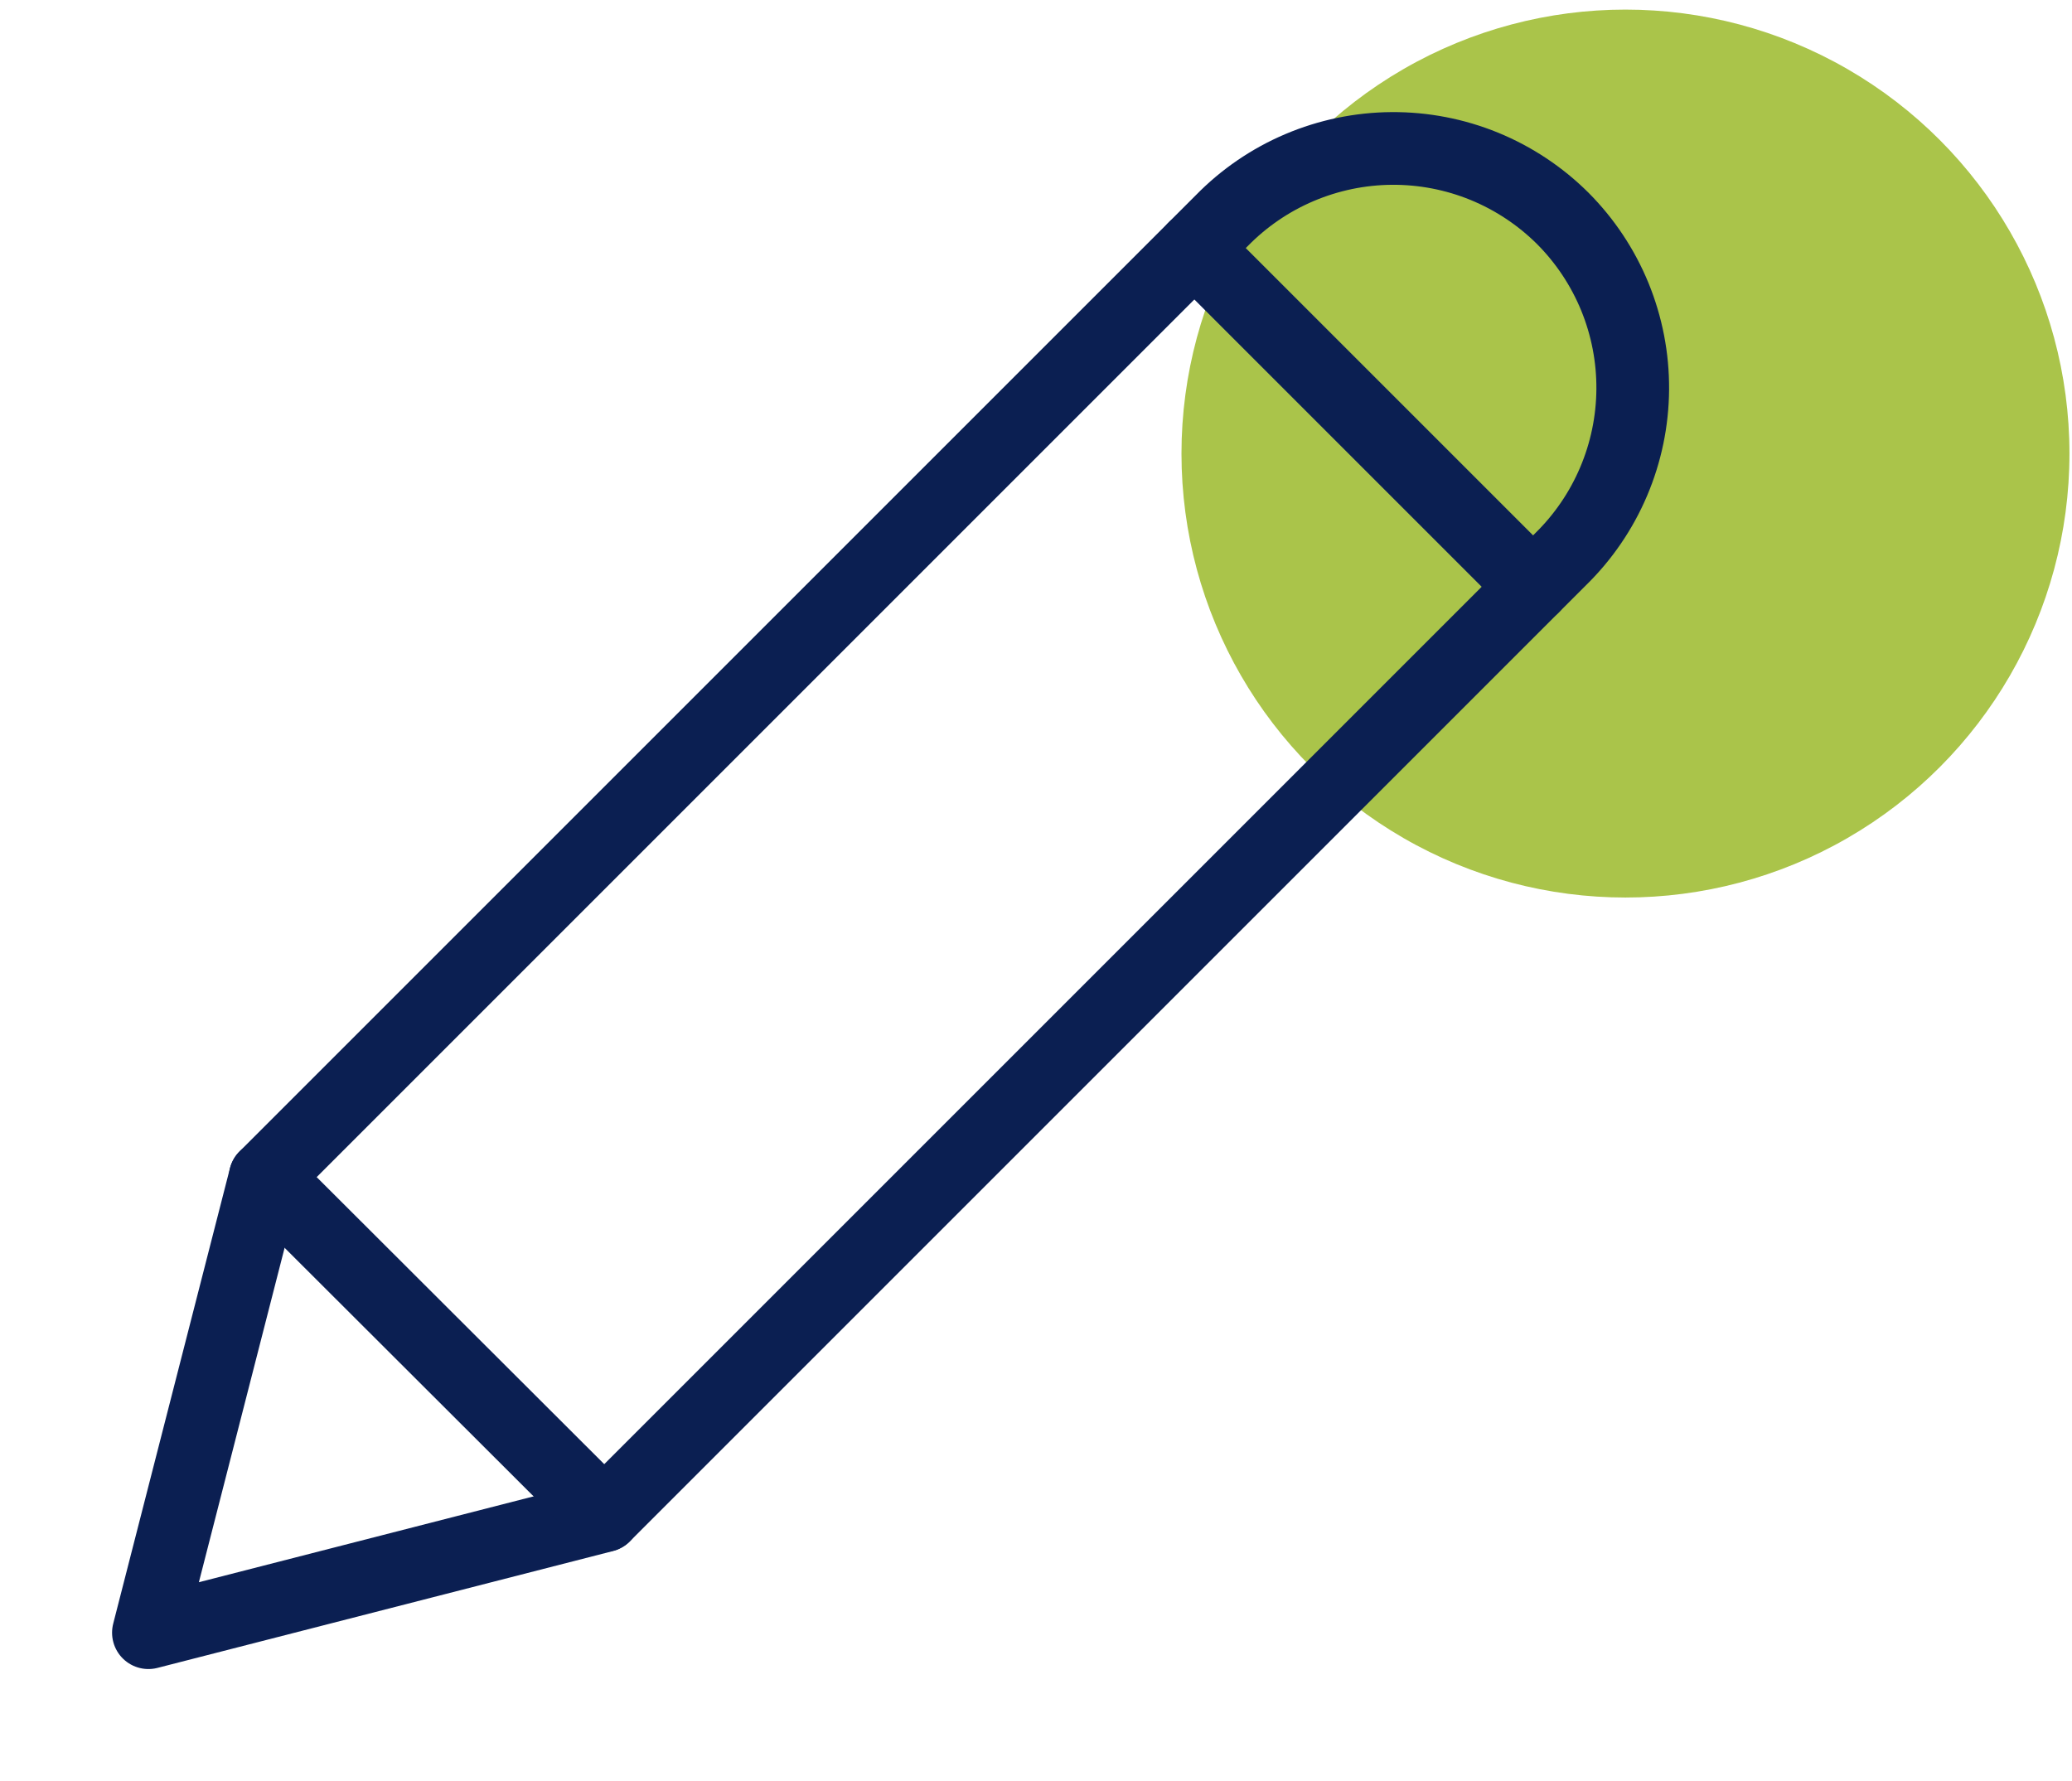
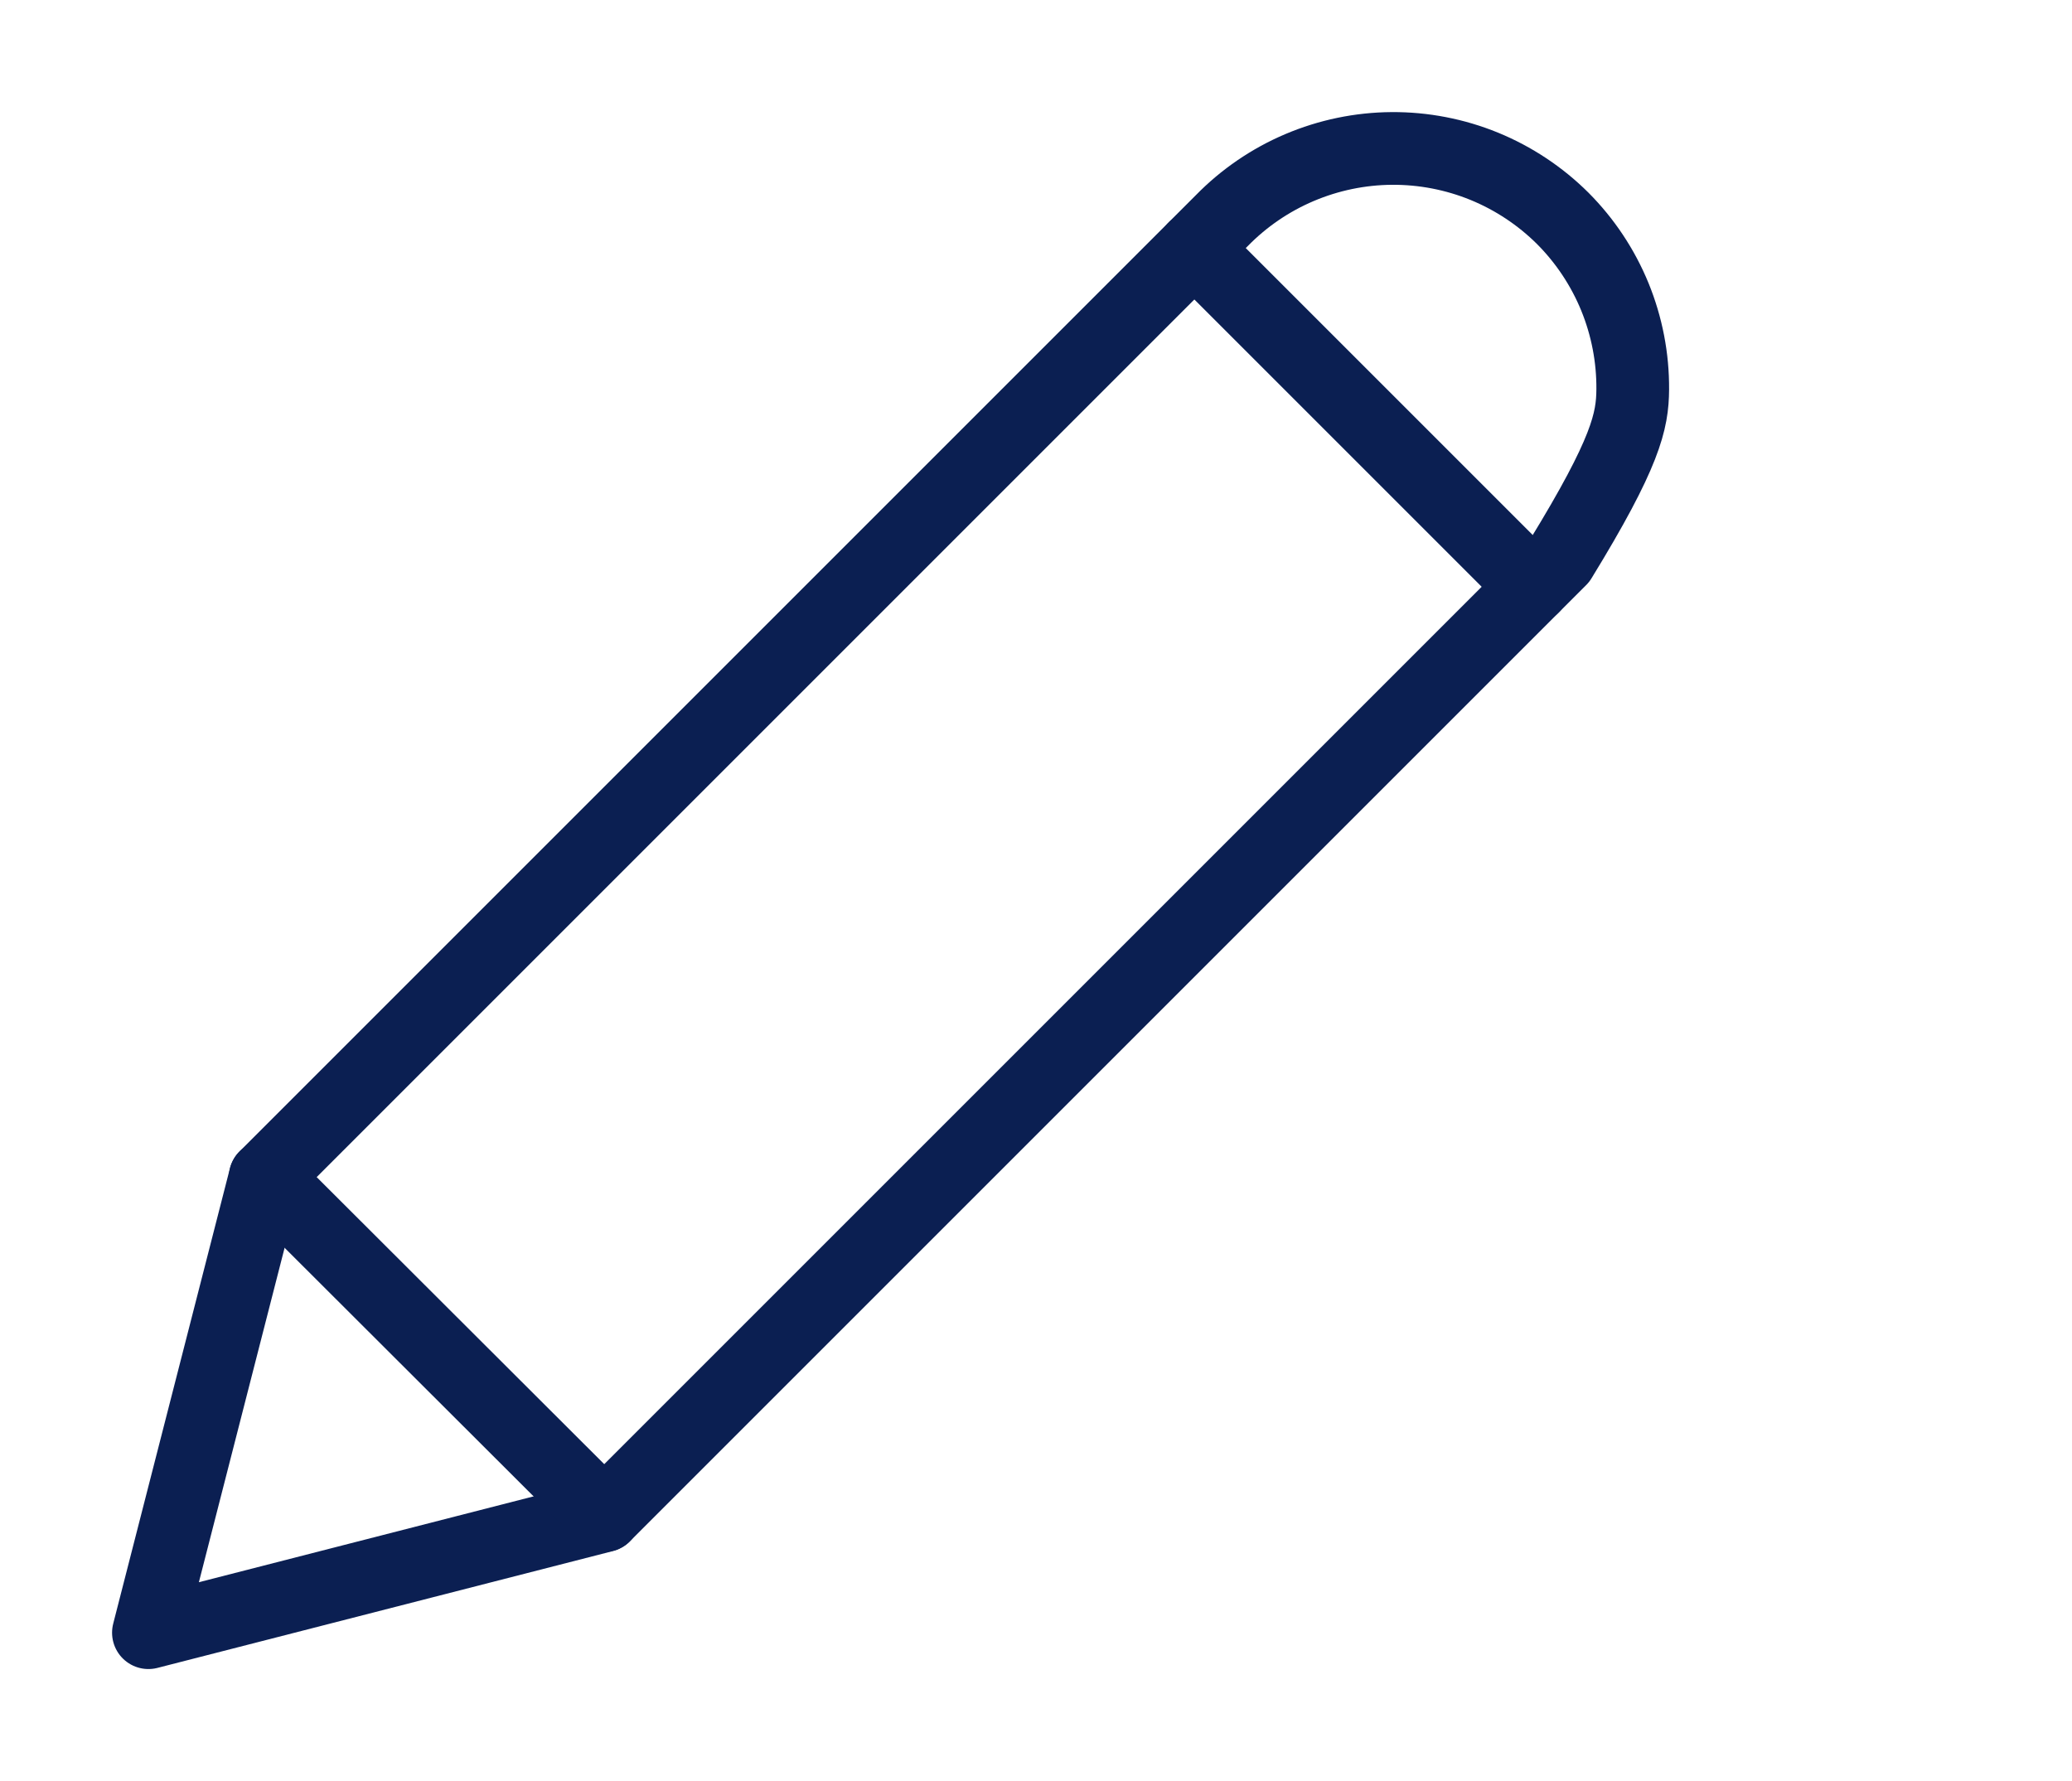
<svg xmlns="http://www.w3.org/2000/svg" width="57" height="49" viewBox="0 0 57 49" fill="none">
-   <circle cx="12.214" cy="12.214" r="12.214" transform="matrix(-1 0 0 1 56.93 0.264)" fill="#AAC44A" />
-   <path d="M42.991 6.008C42.373 5.393 41.639 4.906 40.832 4.575C40.024 4.245 39.159 4.078 38.287 4.084C37.415 4.09 36.552 4.269 35.749 4.61C34.946 4.951 34.219 5.448 33.609 6.072L7.295 32.386L4.083 44.917L16.614 41.703L42.928 15.389C43.552 14.779 44.049 14.052 44.39 13.249C44.731 12.447 44.91 11.584 44.916 10.712C44.922 9.839 44.755 8.975 44.425 8.167C44.094 7.36 43.607 6.626 42.991 6.008V6.008Z" stroke="#0B1F52" stroke-width="2" stroke-linecap="round" stroke-linejoin="round" />
+   <path d="M42.991 6.008C42.373 5.393 41.639 4.906 40.832 4.575C40.024 4.245 39.159 4.078 38.287 4.084C37.415 4.09 36.552 4.269 35.749 4.61C34.946 4.951 34.219 5.448 33.609 6.072L7.295 32.386L4.083 44.917L16.614 41.703L42.928 15.389C44.731 12.447 44.91 11.584 44.916 10.712C44.922 9.839 44.755 8.975 44.425 8.167C44.094 7.36 43.607 6.626 42.991 6.008V6.008Z" stroke="#0B1F52" stroke-width="2" stroke-linecap="round" stroke-linejoin="round" />
  <path d="M32.857 6.825L42.174 16.142" stroke="#0B1F52" stroke-width="2" stroke-linecap="round" stroke-linejoin="round" />
  <path d="M7.297 32.384L16.623 41.694" stroke="#0B1F52" stroke-width="2" stroke-linecap="round" stroke-linejoin="round" />
</svg>